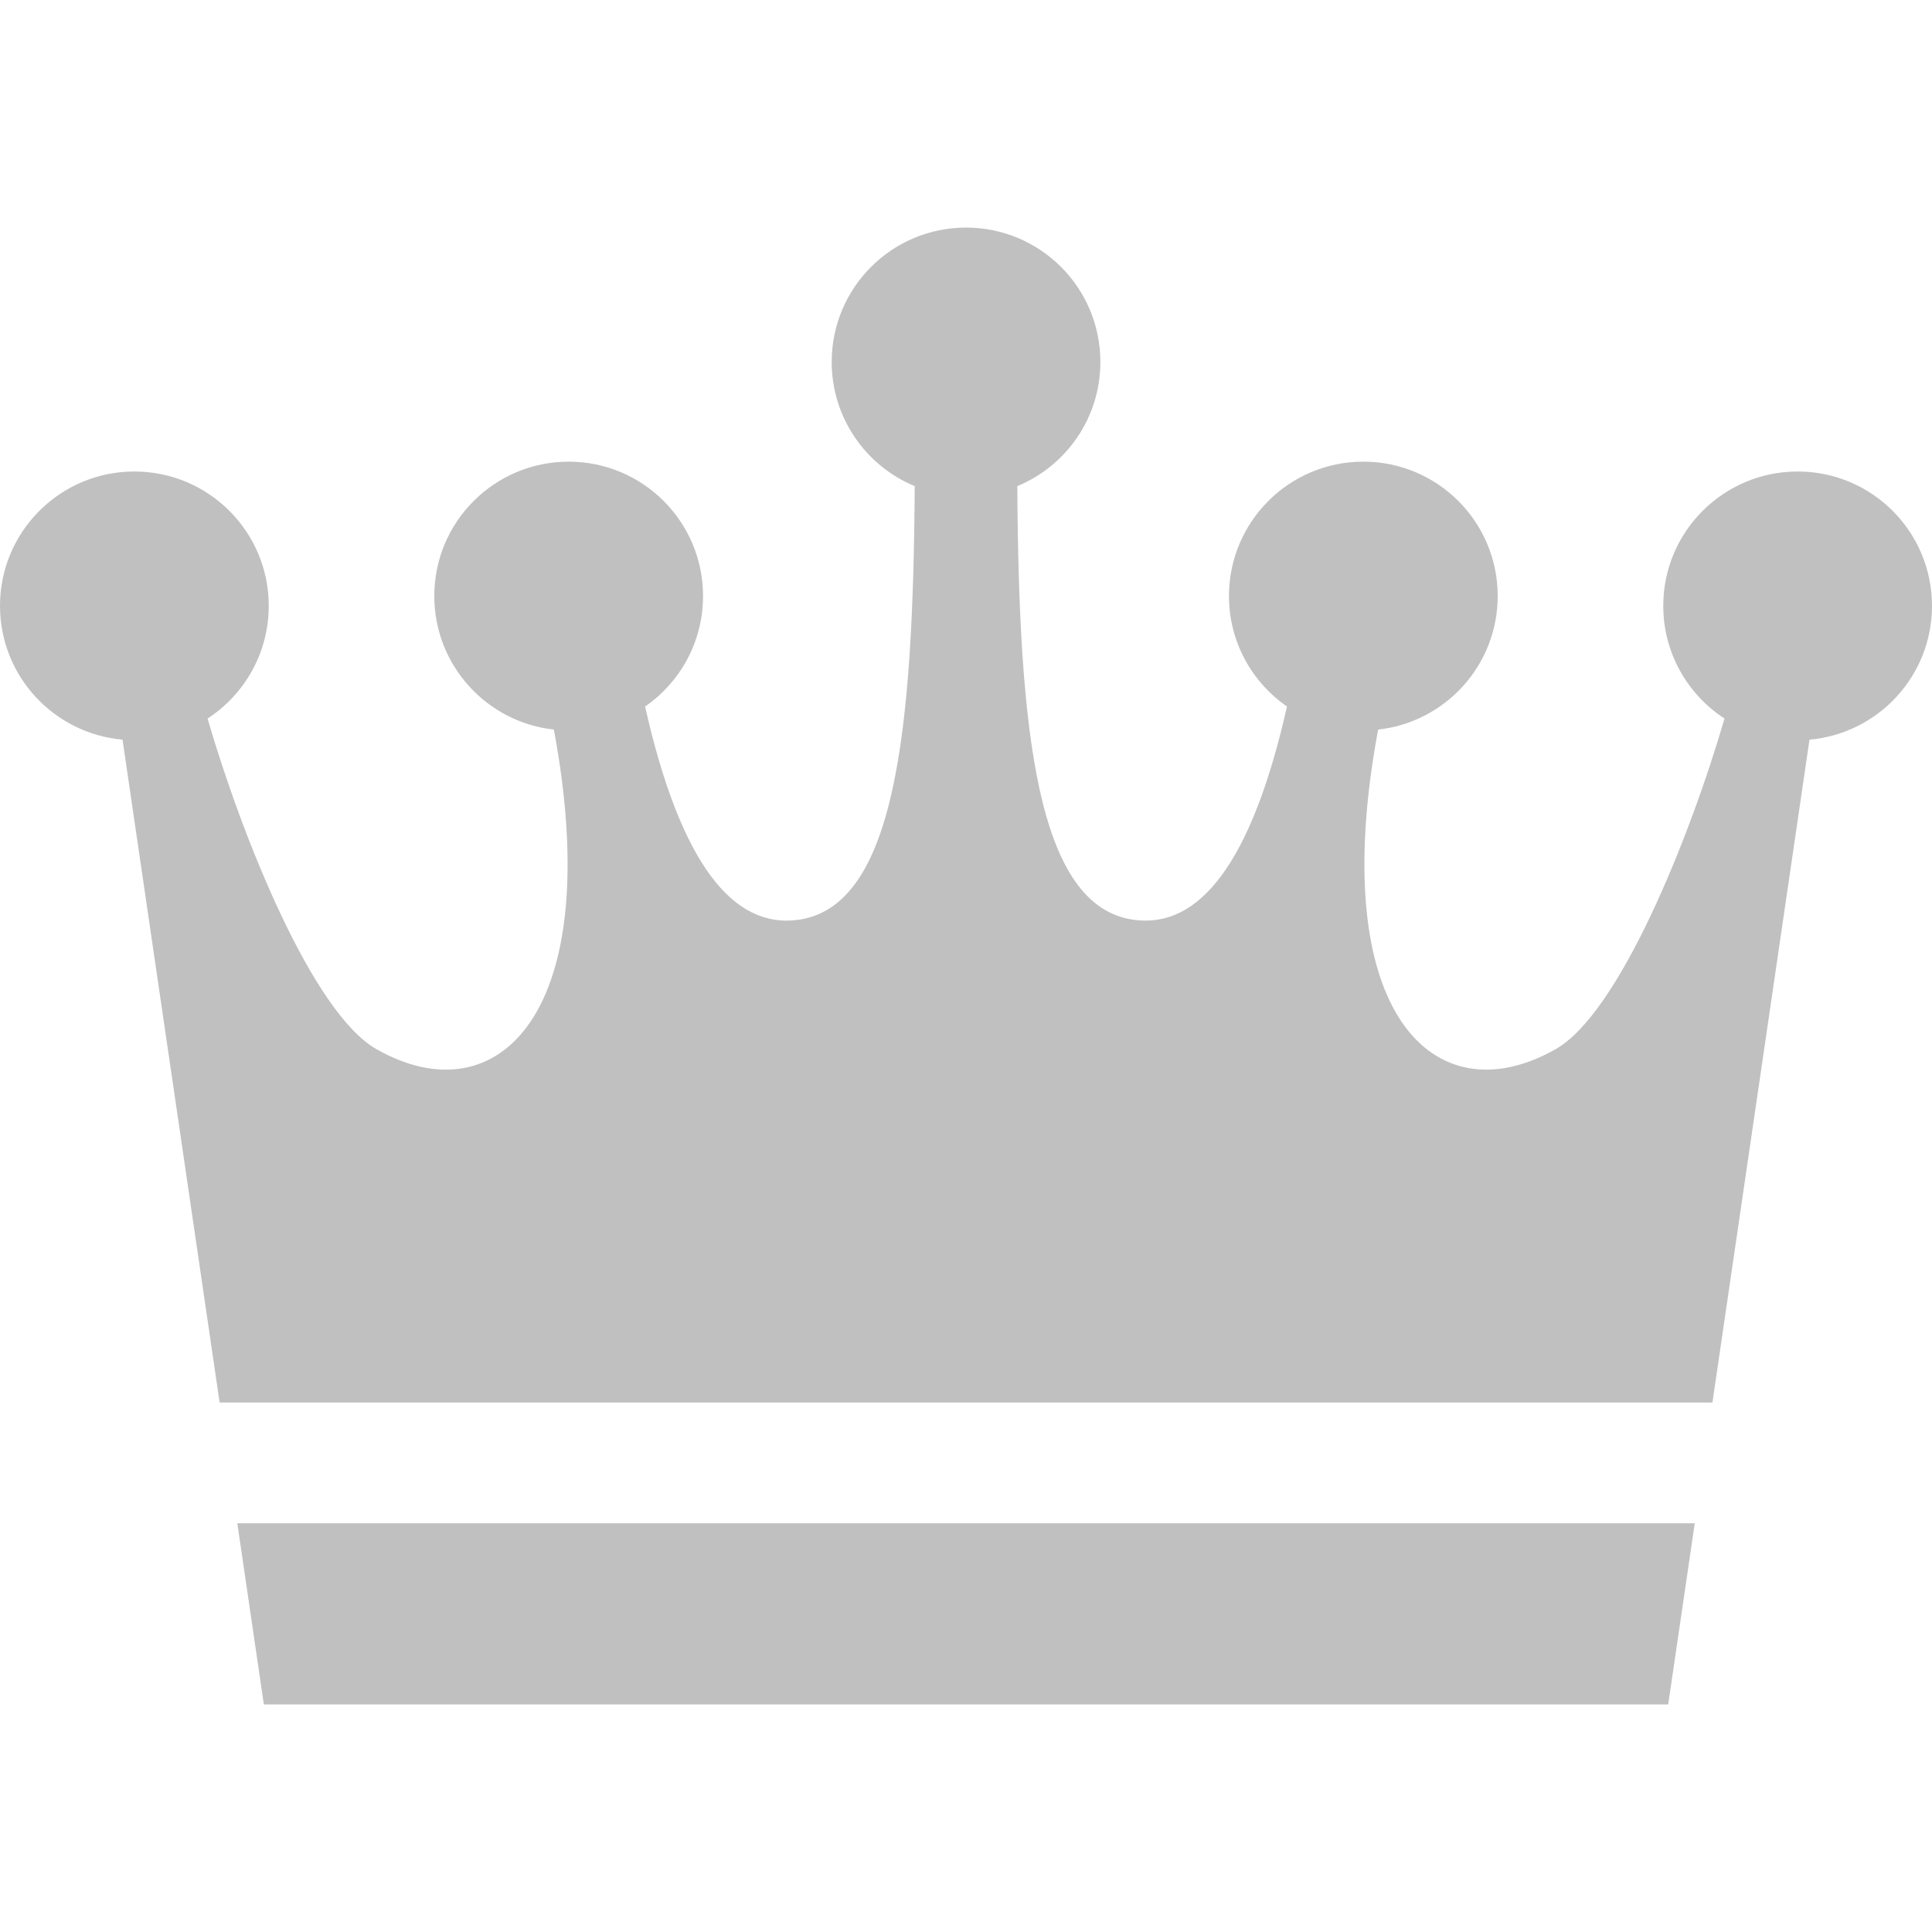
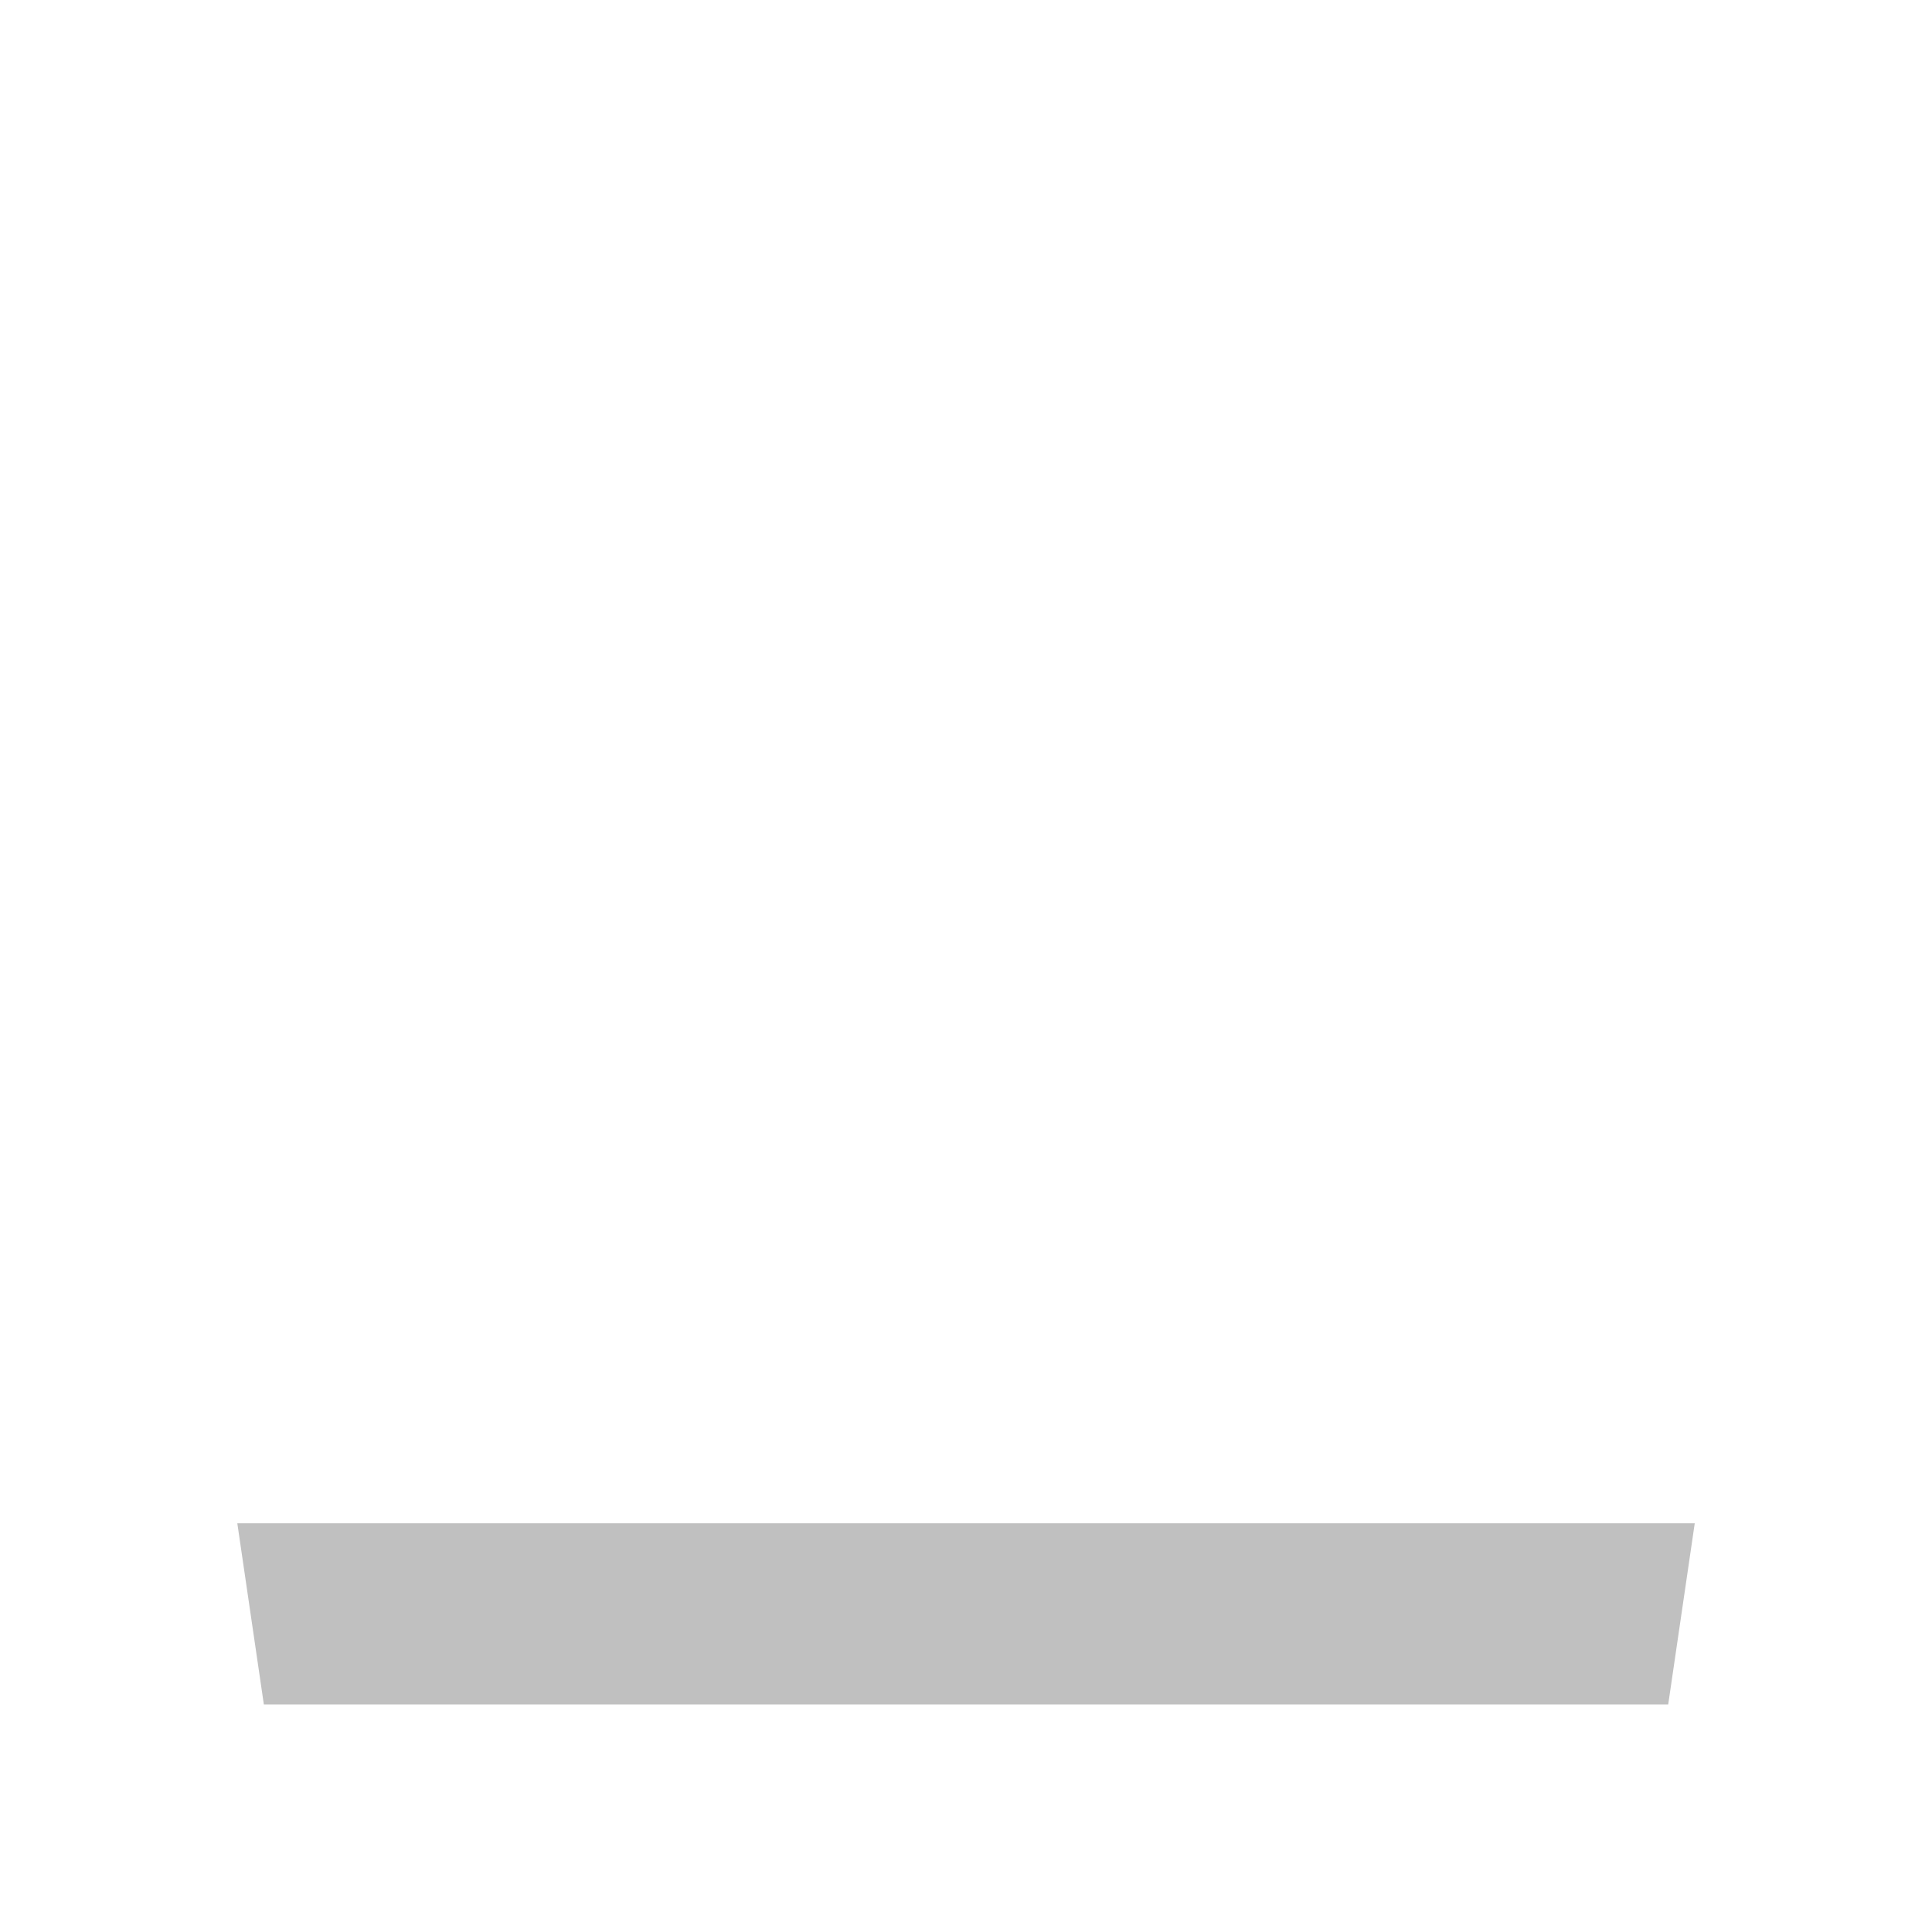
<svg xmlns="http://www.w3.org/2000/svg" version="1.1" id="_x32_" x="0px" y="0px" width="512px" height="512px" viewBox="0 0 512 512" style="width: 32px; height: 32px; opacity: 1;" xml:space="preserve">
  <style type="text/css">

	.st0{fill:#4B4B4B;}

</style>
  <g>
-     <path class="st0" d="M476.406,124.953c-19.656,0-35.625,15.938-35.625,35.594c0,12.516,6.469,23.531,16.234,29.875   c-9.266,31.781-27.891,78.031-44.766,87.625c-32.047,18.203-61.094-9.313-47.031-84.703c17.813-1.953,31.688-17.063,31.688-35.391   c0-19.672-15.938-35.609-35.609-35.609s-35.609,15.938-35.609,35.609c0,12.141,6.094,22.844,15.375,29.281   c-9.5,42.063-23.5,58.859-40.563,56.531c-25.781-3.516-30.5-50.016-30.906-114.938c12.938-5.328,22.016-18.063,22.016-32.906   c0-19.672-15.938-35.609-35.609-35.609c-19.656,0-35.594,15.938-35.594,35.609c0,14.844,9.094,27.578,22,32.906   C242,193.75,237.297,240.25,211.5,243.766c-17.063,2.328-31.063-14.469-40.547-56.531c9.297-6.438,15.359-17.141,15.359-29.281   c0-19.672-15.938-35.609-35.594-35.609c-19.688,0-35.625,15.938-35.625,35.609c0,18.328,13.875,33.438,31.688,35.391   c14.063,75.391-14.969,102.906-47,84.703C82.875,268.453,64.266,222.203,55,190.422c9.766-6.344,16.219-17.359,16.219-29.875   c0-19.656-15.938-35.594-35.625-35.594C15.953,124.953,0,140.891,0,160.547c0,18.609,14.281,33.859,32.469,35.469l25.734,175.672   h395.609l25.719-175.672C497.734,194.406,512,179.156,512,160.547C512,140.891,496.063,124.953,476.406,124.953z" style="fill: rgb(192, 192, 192);" />
    <polygon class="st0" points="69.922,451.688 256,451.688 442.094,451.688 449.125,403.688 62.891,403.688  " style="fill: rgb(192, 192, 192);" />
  </g>
</svg>